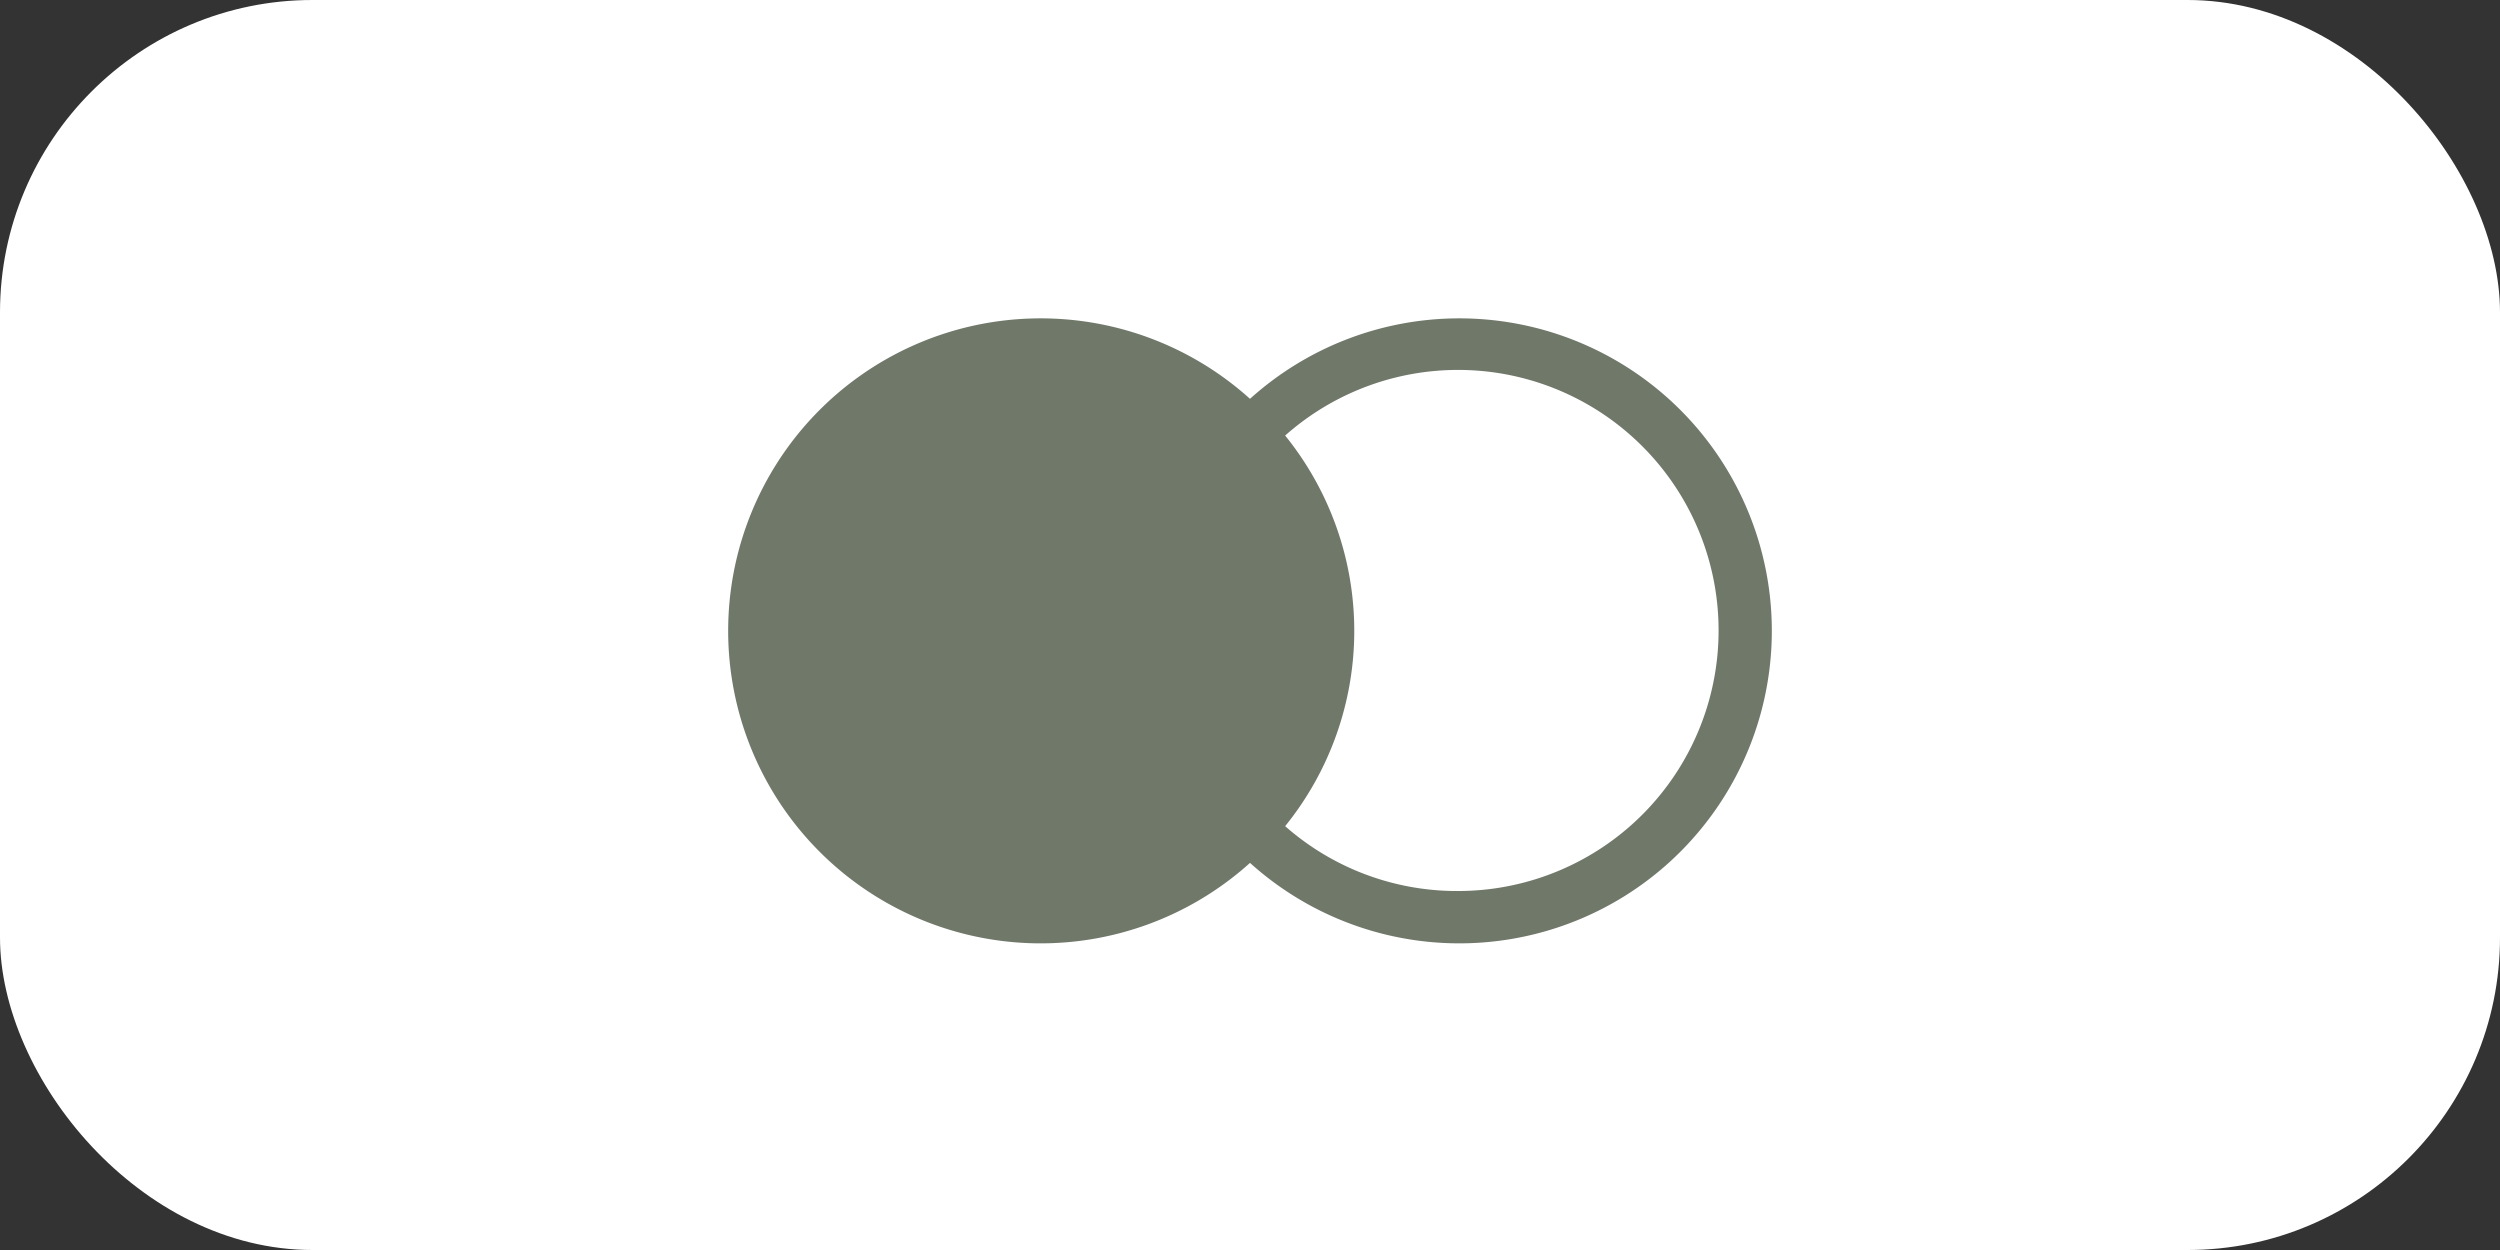
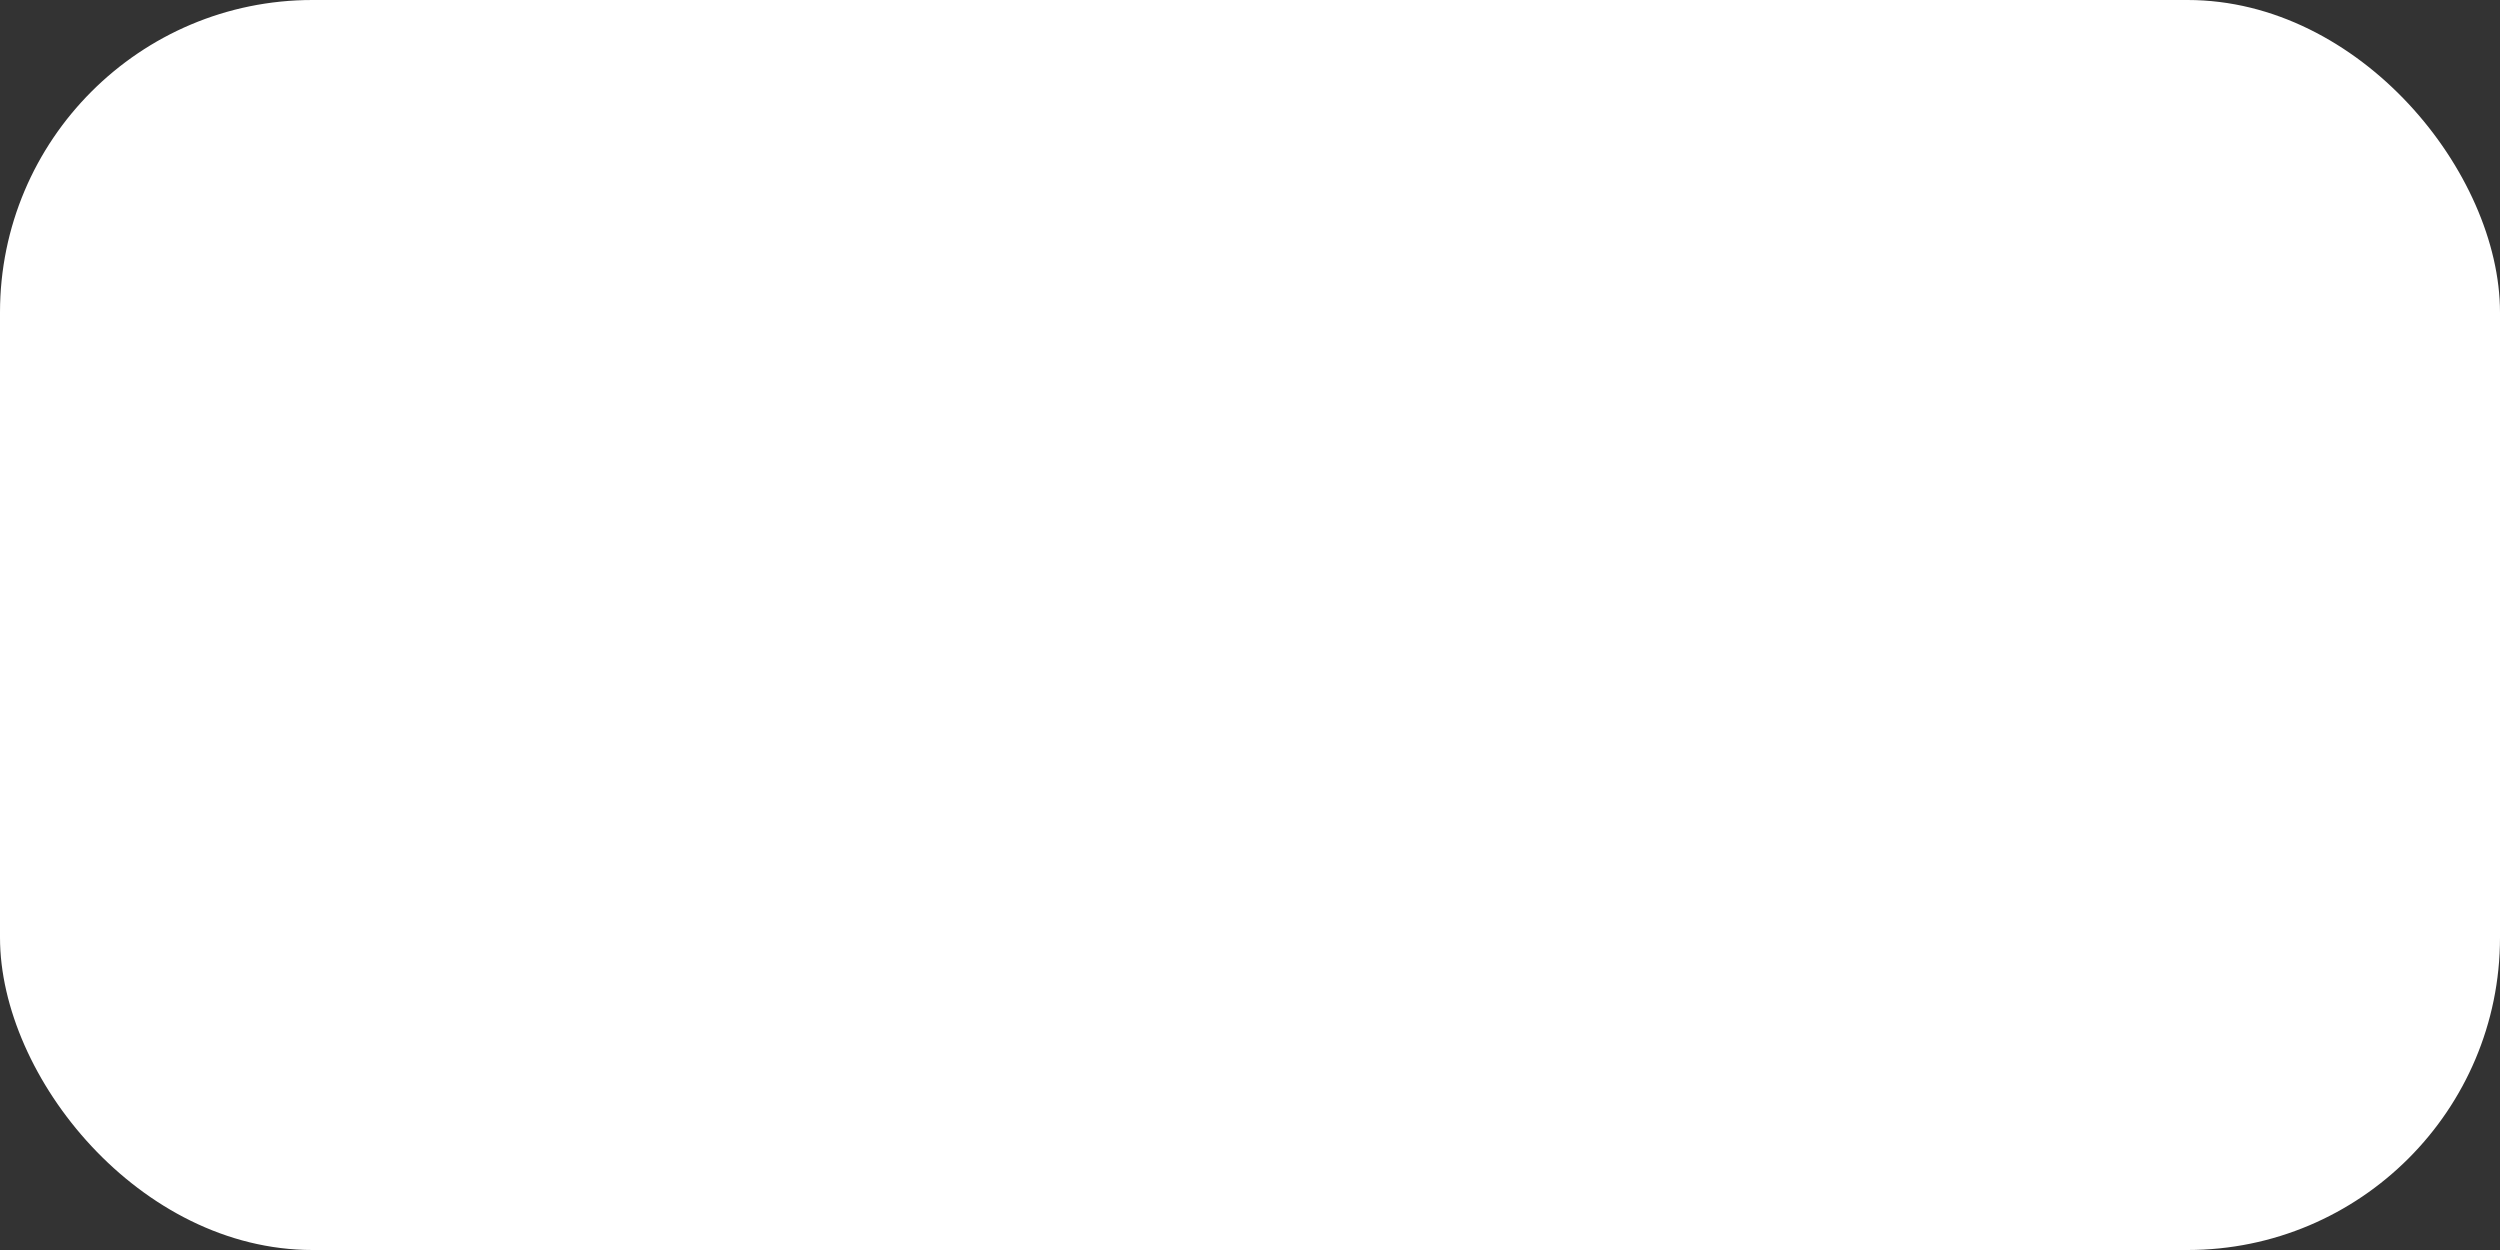
<svg xmlns="http://www.w3.org/2000/svg" viewBox="0 0 64 32">
  <rect x="0" y="0" width="64" height="32" fill="#333333" stroke="none" />
  <defs>
    <style>.cls-1{fill:#fff;}.cls-2{fill:#70786a;}</style>
  </defs>
  <title>Icon MasterCard</title>
  <g id="Слой_2" data-name="Слой 2">
    <g id="Work">
      <rect class="cls-1" width="64" height="32" rx="8" />
-       <path class="cls-2" d="M37.33,8.15A8,8,0,0,0,32,10.21a8,8,0,1,0,0,11.88A8,8,0,1,0,37.33,8.15Zm0,14.66a6.65,6.65,0,0,1-4.43-1.66,7.95,7.95,0,0,0,0-10,6.67,6.67,0,1,1,4.43,11.66Z" />
    </g>
  </g>
</svg>